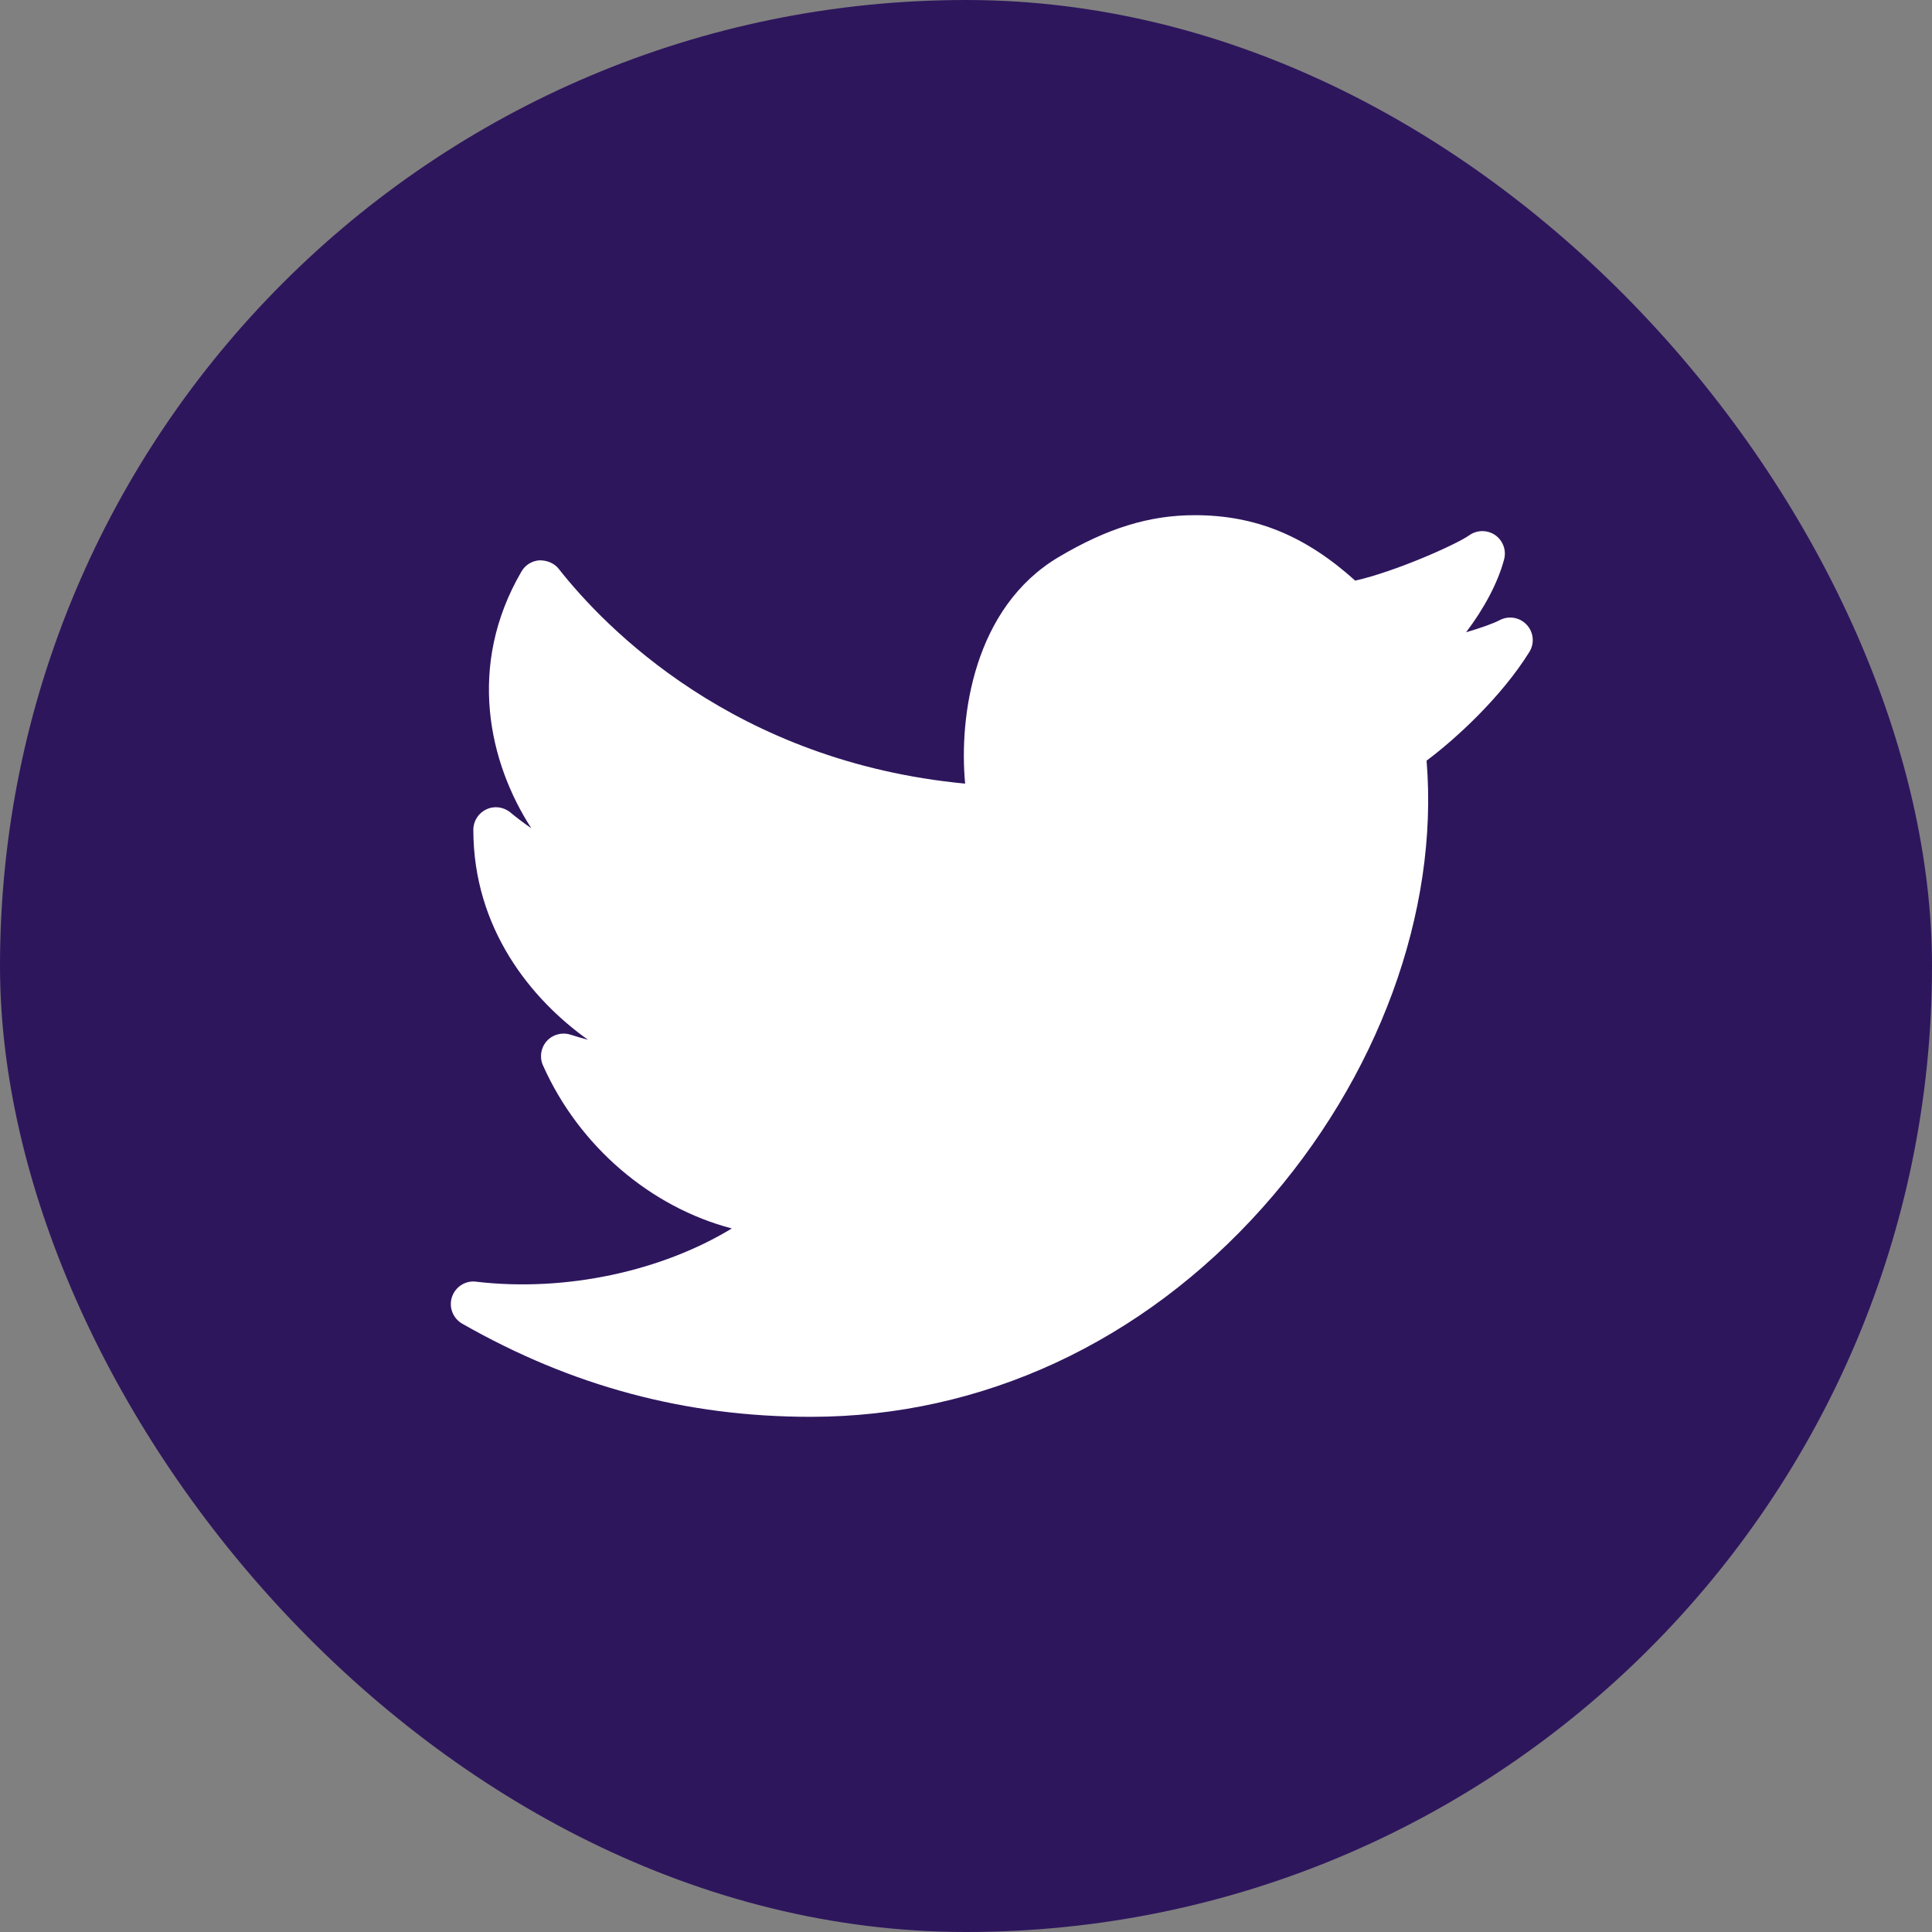
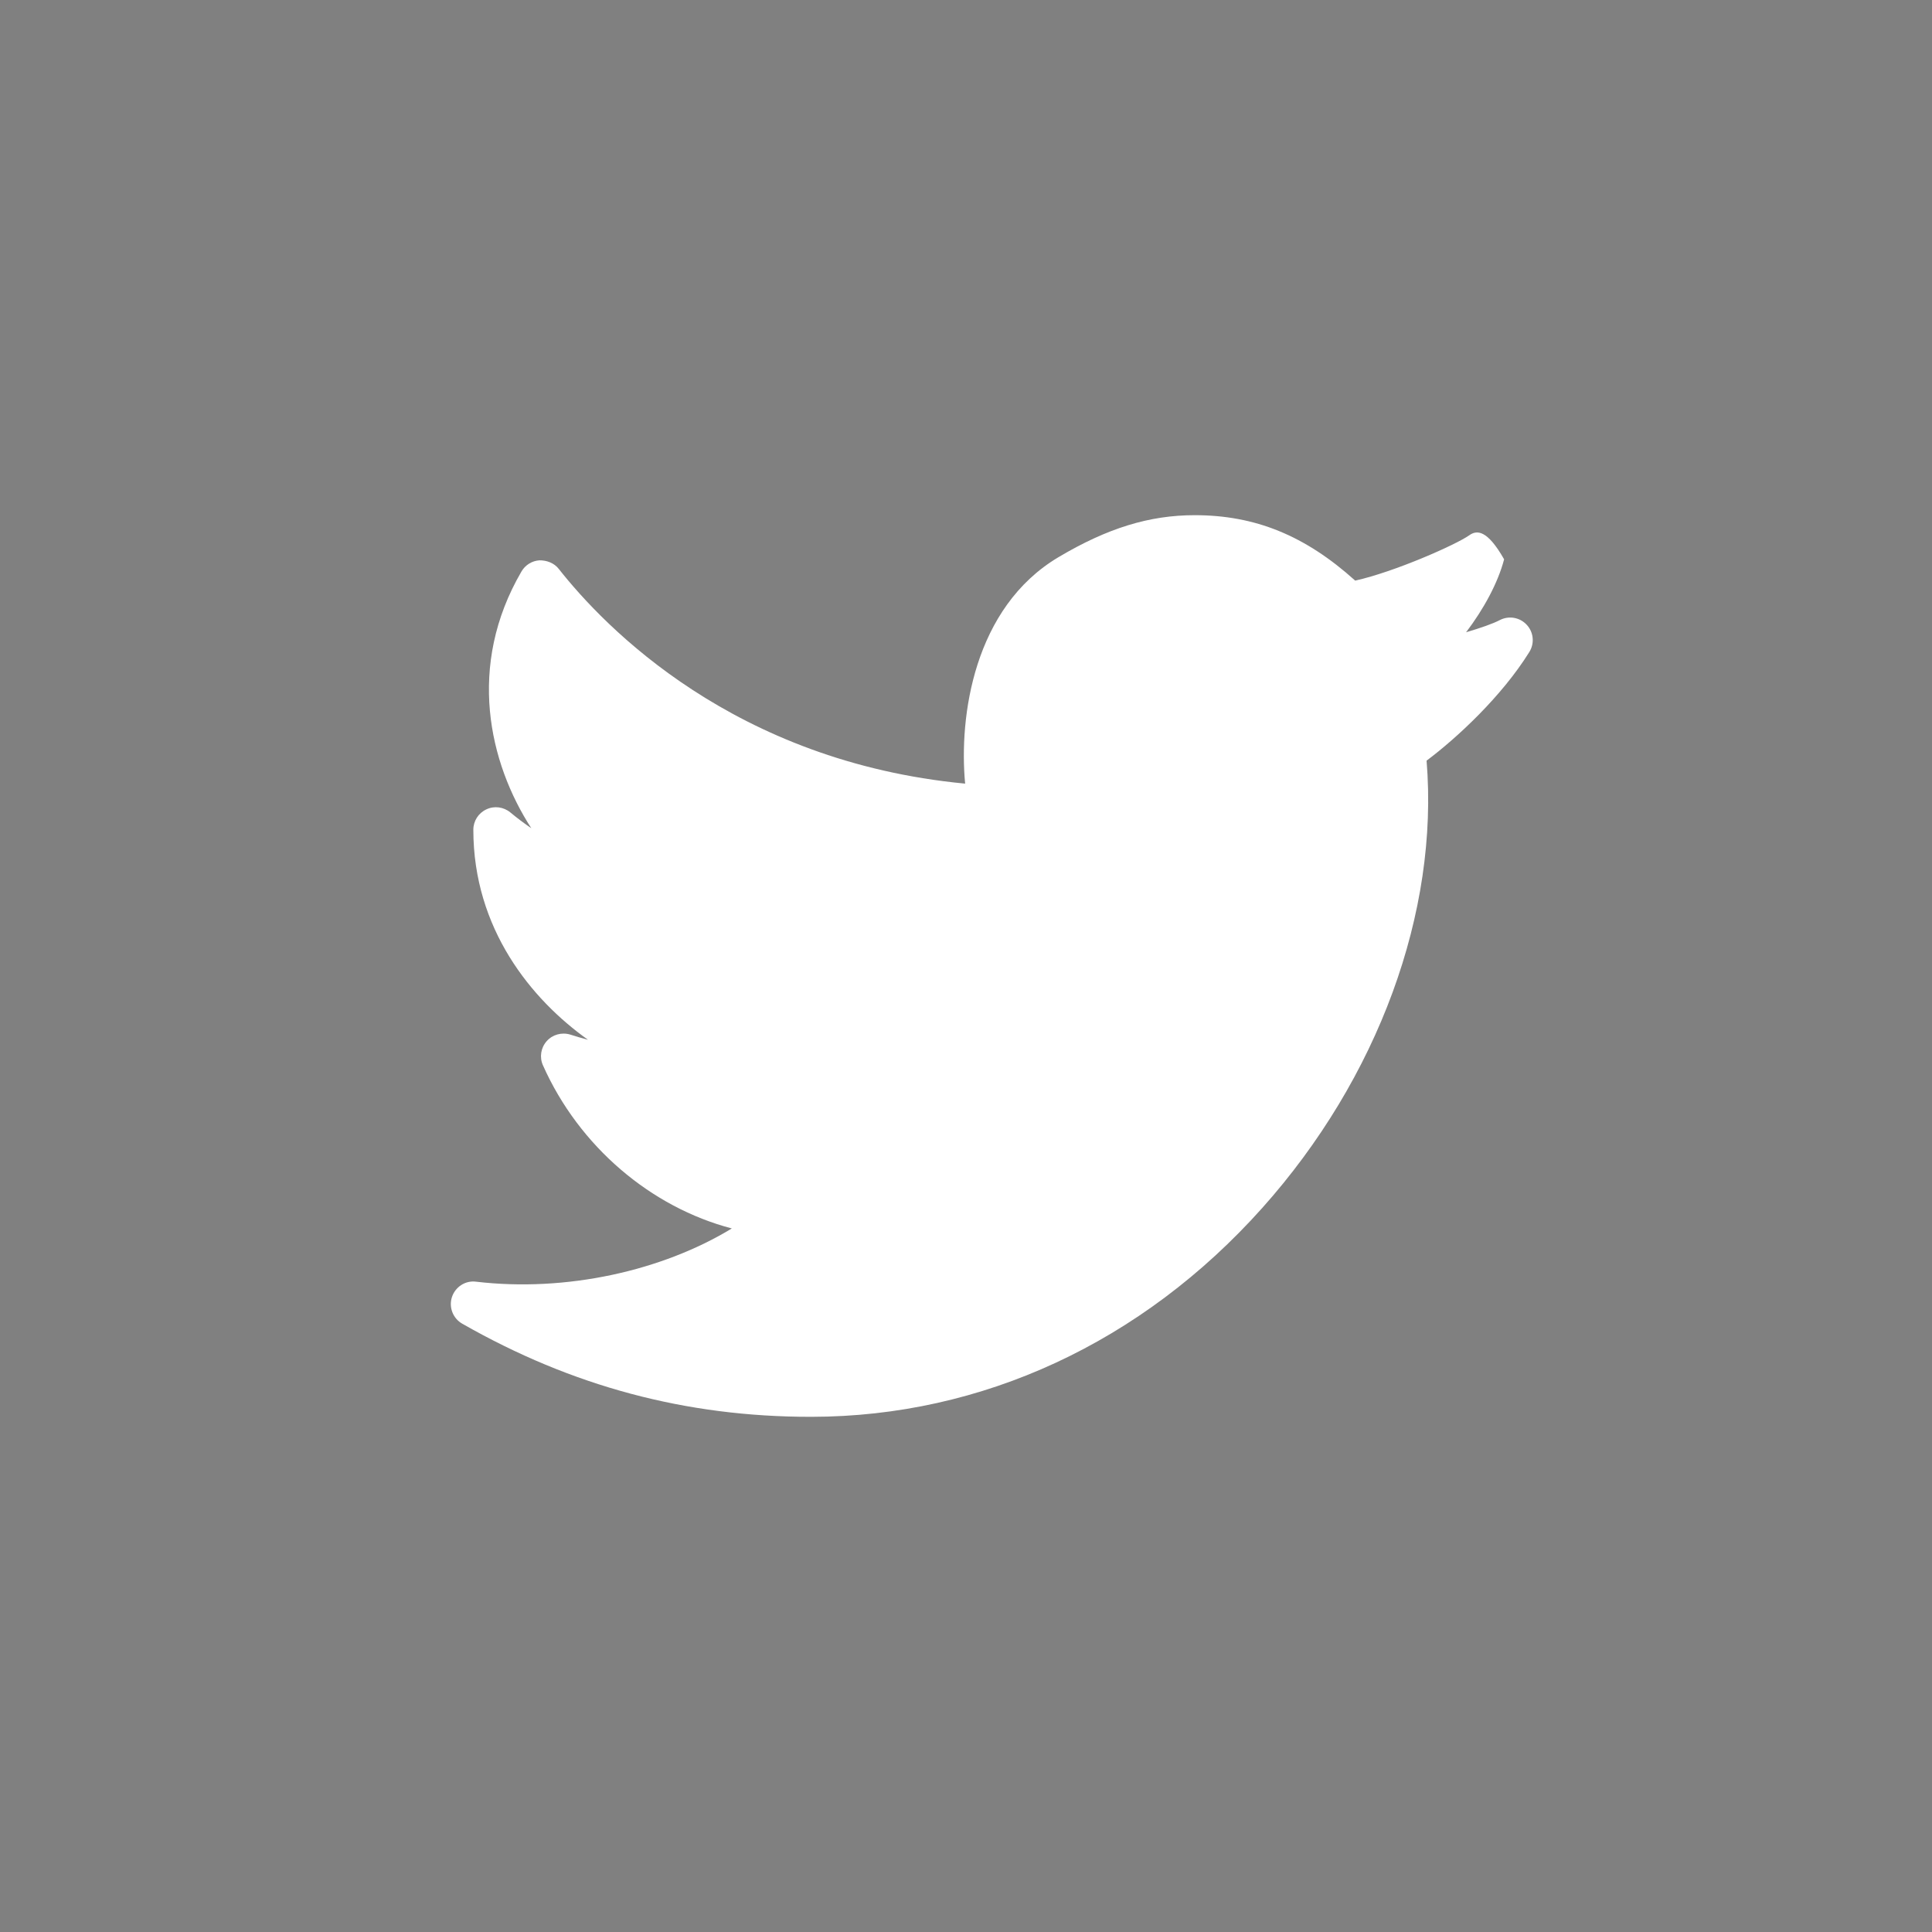
<svg xmlns="http://www.w3.org/2000/svg" width="38" height="38" viewBox="0 0 38 38" fill="none">
  <rect x="0" y="0" width="38" height="38" fill="#808080" stroke="none" />
-   <rect width="38" height="38" rx="19" fill="#2E165D" />
-   <path fill-rule="evenodd" clip-rule="evenodd" d="M30.028 12.288C29.893 12.142 29.675 12.104 29.498 12.197C29.371 12.264 29.125 12.351 28.836 12.436C29.182 11.981 29.463 11.464 29.584 11.001C29.632 10.821 29.56 10.631 29.408 10.524C29.253 10.419 29.049 10.421 28.899 10.528C28.638 10.713 27.433 11.247 26.655 11.42C25.669 10.532 24.686 10.133 23.498 10.133C22.607 10.133 21.781 10.388 20.822 10.957C19.149 11.95 18.859 14.097 18.983 15.413C14.442 14.981 11.894 12.338 10.989 11.188C10.899 11.074 10.755 11.019 10.609 11.021C10.463 11.031 10.331 11.113 10.257 11.24C9.175 13.096 9.618 15.005 10.45 16.29C10.313 16.197 10.175 16.093 10.037 15.979C9.904 15.87 9.72 15.845 9.565 15.92C9.41 15.992 9.31 16.148 9.31 16.32C9.31 18.268 10.452 19.66 11.565 20.451C11.456 20.422 11.339 20.389 11.216 20.349C11.049 20.299 10.868 20.348 10.753 20.478C10.637 20.608 10.608 20.795 10.679 20.953C11.391 22.554 12.807 23.747 14.394 24.162C13.029 24.993 11.142 25.419 9.362 25.209C9.154 25.182 8.955 25.311 8.889 25.512C8.824 25.711 8.908 25.93 9.091 26.035C11.249 27.267 13.491 27.867 15.945 27.867H15.961C19.314 27.864 22.462 26.405 24.826 23.76C27.108 21.207 28.304 17.938 28.059 14.961C28.645 14.523 29.533 13.704 30.08 12.824C30.186 12.654 30.165 12.434 30.028 12.288Z" fill="white" />
+   <path fill-rule="evenodd" clip-rule="evenodd" d="M30.028 12.288C29.893 12.142 29.675 12.104 29.498 12.197C29.371 12.264 29.125 12.351 28.836 12.436C29.182 11.981 29.463 11.464 29.584 11.001C29.253 10.419 29.049 10.421 28.899 10.528C28.638 10.713 27.433 11.247 26.655 11.42C25.669 10.532 24.686 10.133 23.498 10.133C22.607 10.133 21.781 10.388 20.822 10.957C19.149 11.95 18.859 14.097 18.983 15.413C14.442 14.981 11.894 12.338 10.989 11.188C10.899 11.074 10.755 11.019 10.609 11.021C10.463 11.031 10.331 11.113 10.257 11.24C9.175 13.096 9.618 15.005 10.45 16.29C10.313 16.197 10.175 16.093 10.037 15.979C9.904 15.87 9.72 15.845 9.565 15.92C9.41 15.992 9.31 16.148 9.31 16.32C9.31 18.268 10.452 19.66 11.565 20.451C11.456 20.422 11.339 20.389 11.216 20.349C11.049 20.299 10.868 20.348 10.753 20.478C10.637 20.608 10.608 20.795 10.679 20.953C11.391 22.554 12.807 23.747 14.394 24.162C13.029 24.993 11.142 25.419 9.362 25.209C9.154 25.182 8.955 25.311 8.889 25.512C8.824 25.711 8.908 25.93 9.091 26.035C11.249 27.267 13.491 27.867 15.945 27.867H15.961C19.314 27.864 22.462 26.405 24.826 23.76C27.108 21.207 28.304 17.938 28.059 14.961C28.645 14.523 29.533 13.704 30.08 12.824C30.186 12.654 30.165 12.434 30.028 12.288Z" fill="white" />
</svg>